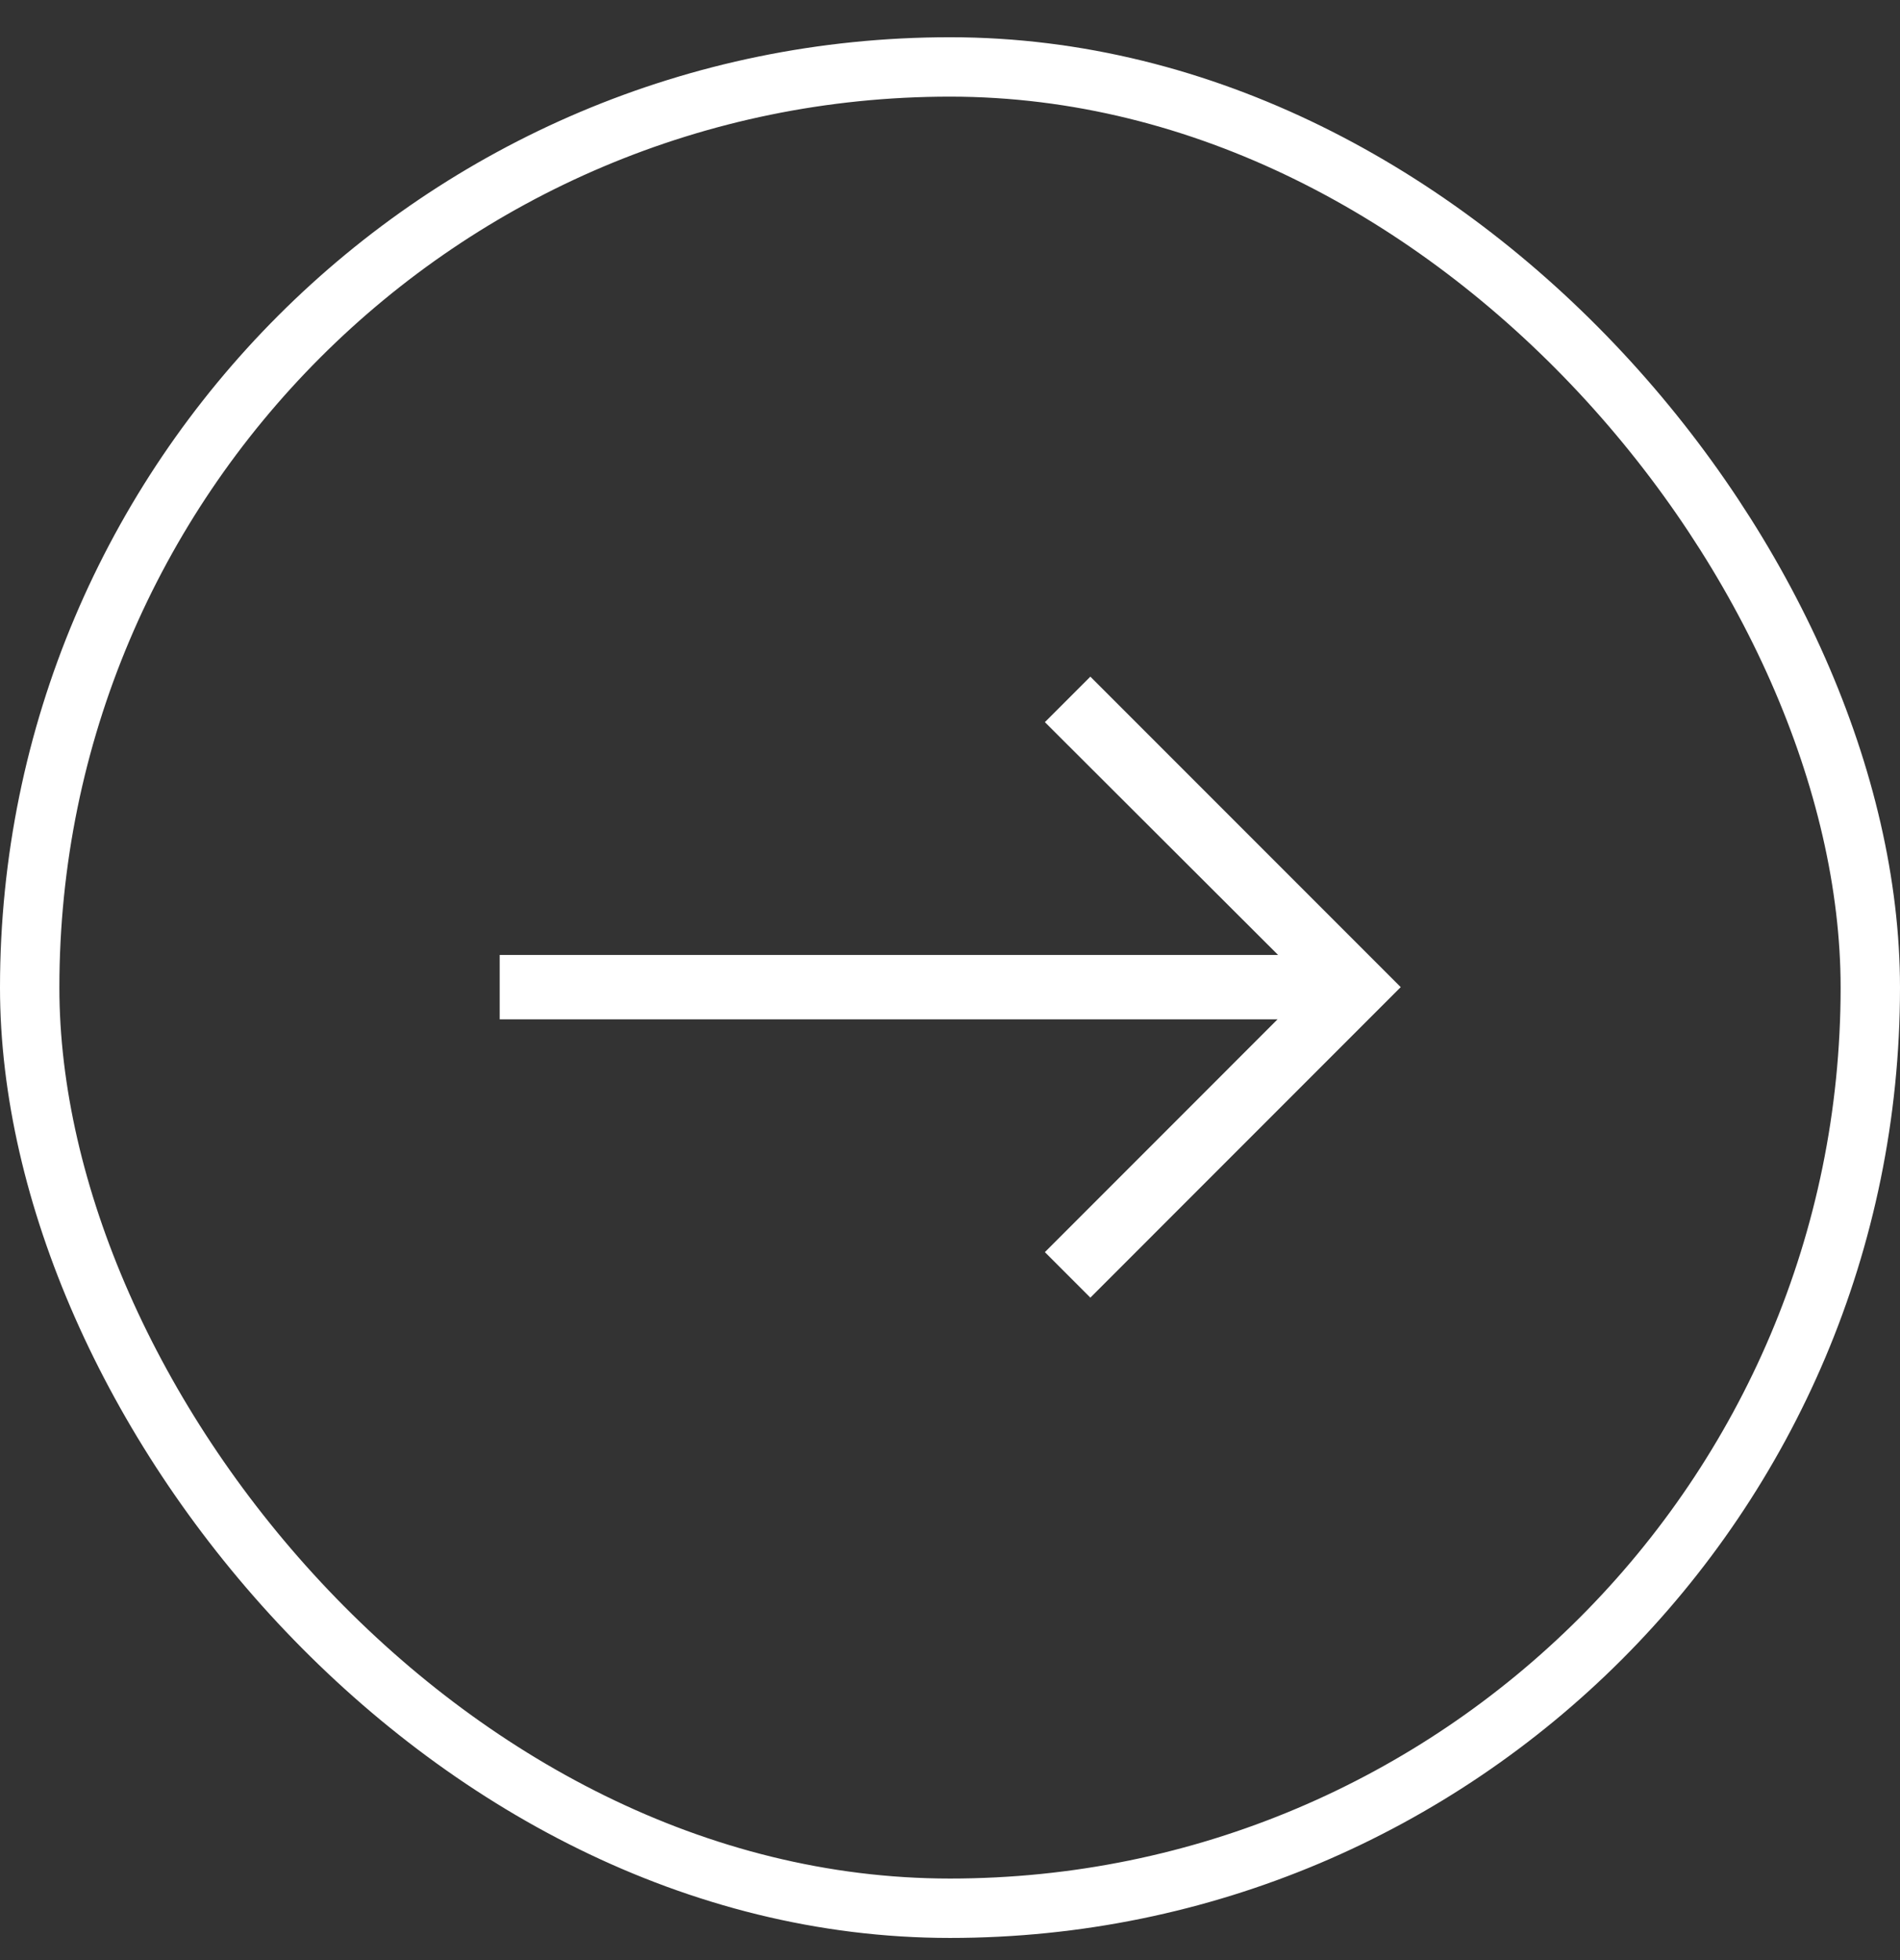
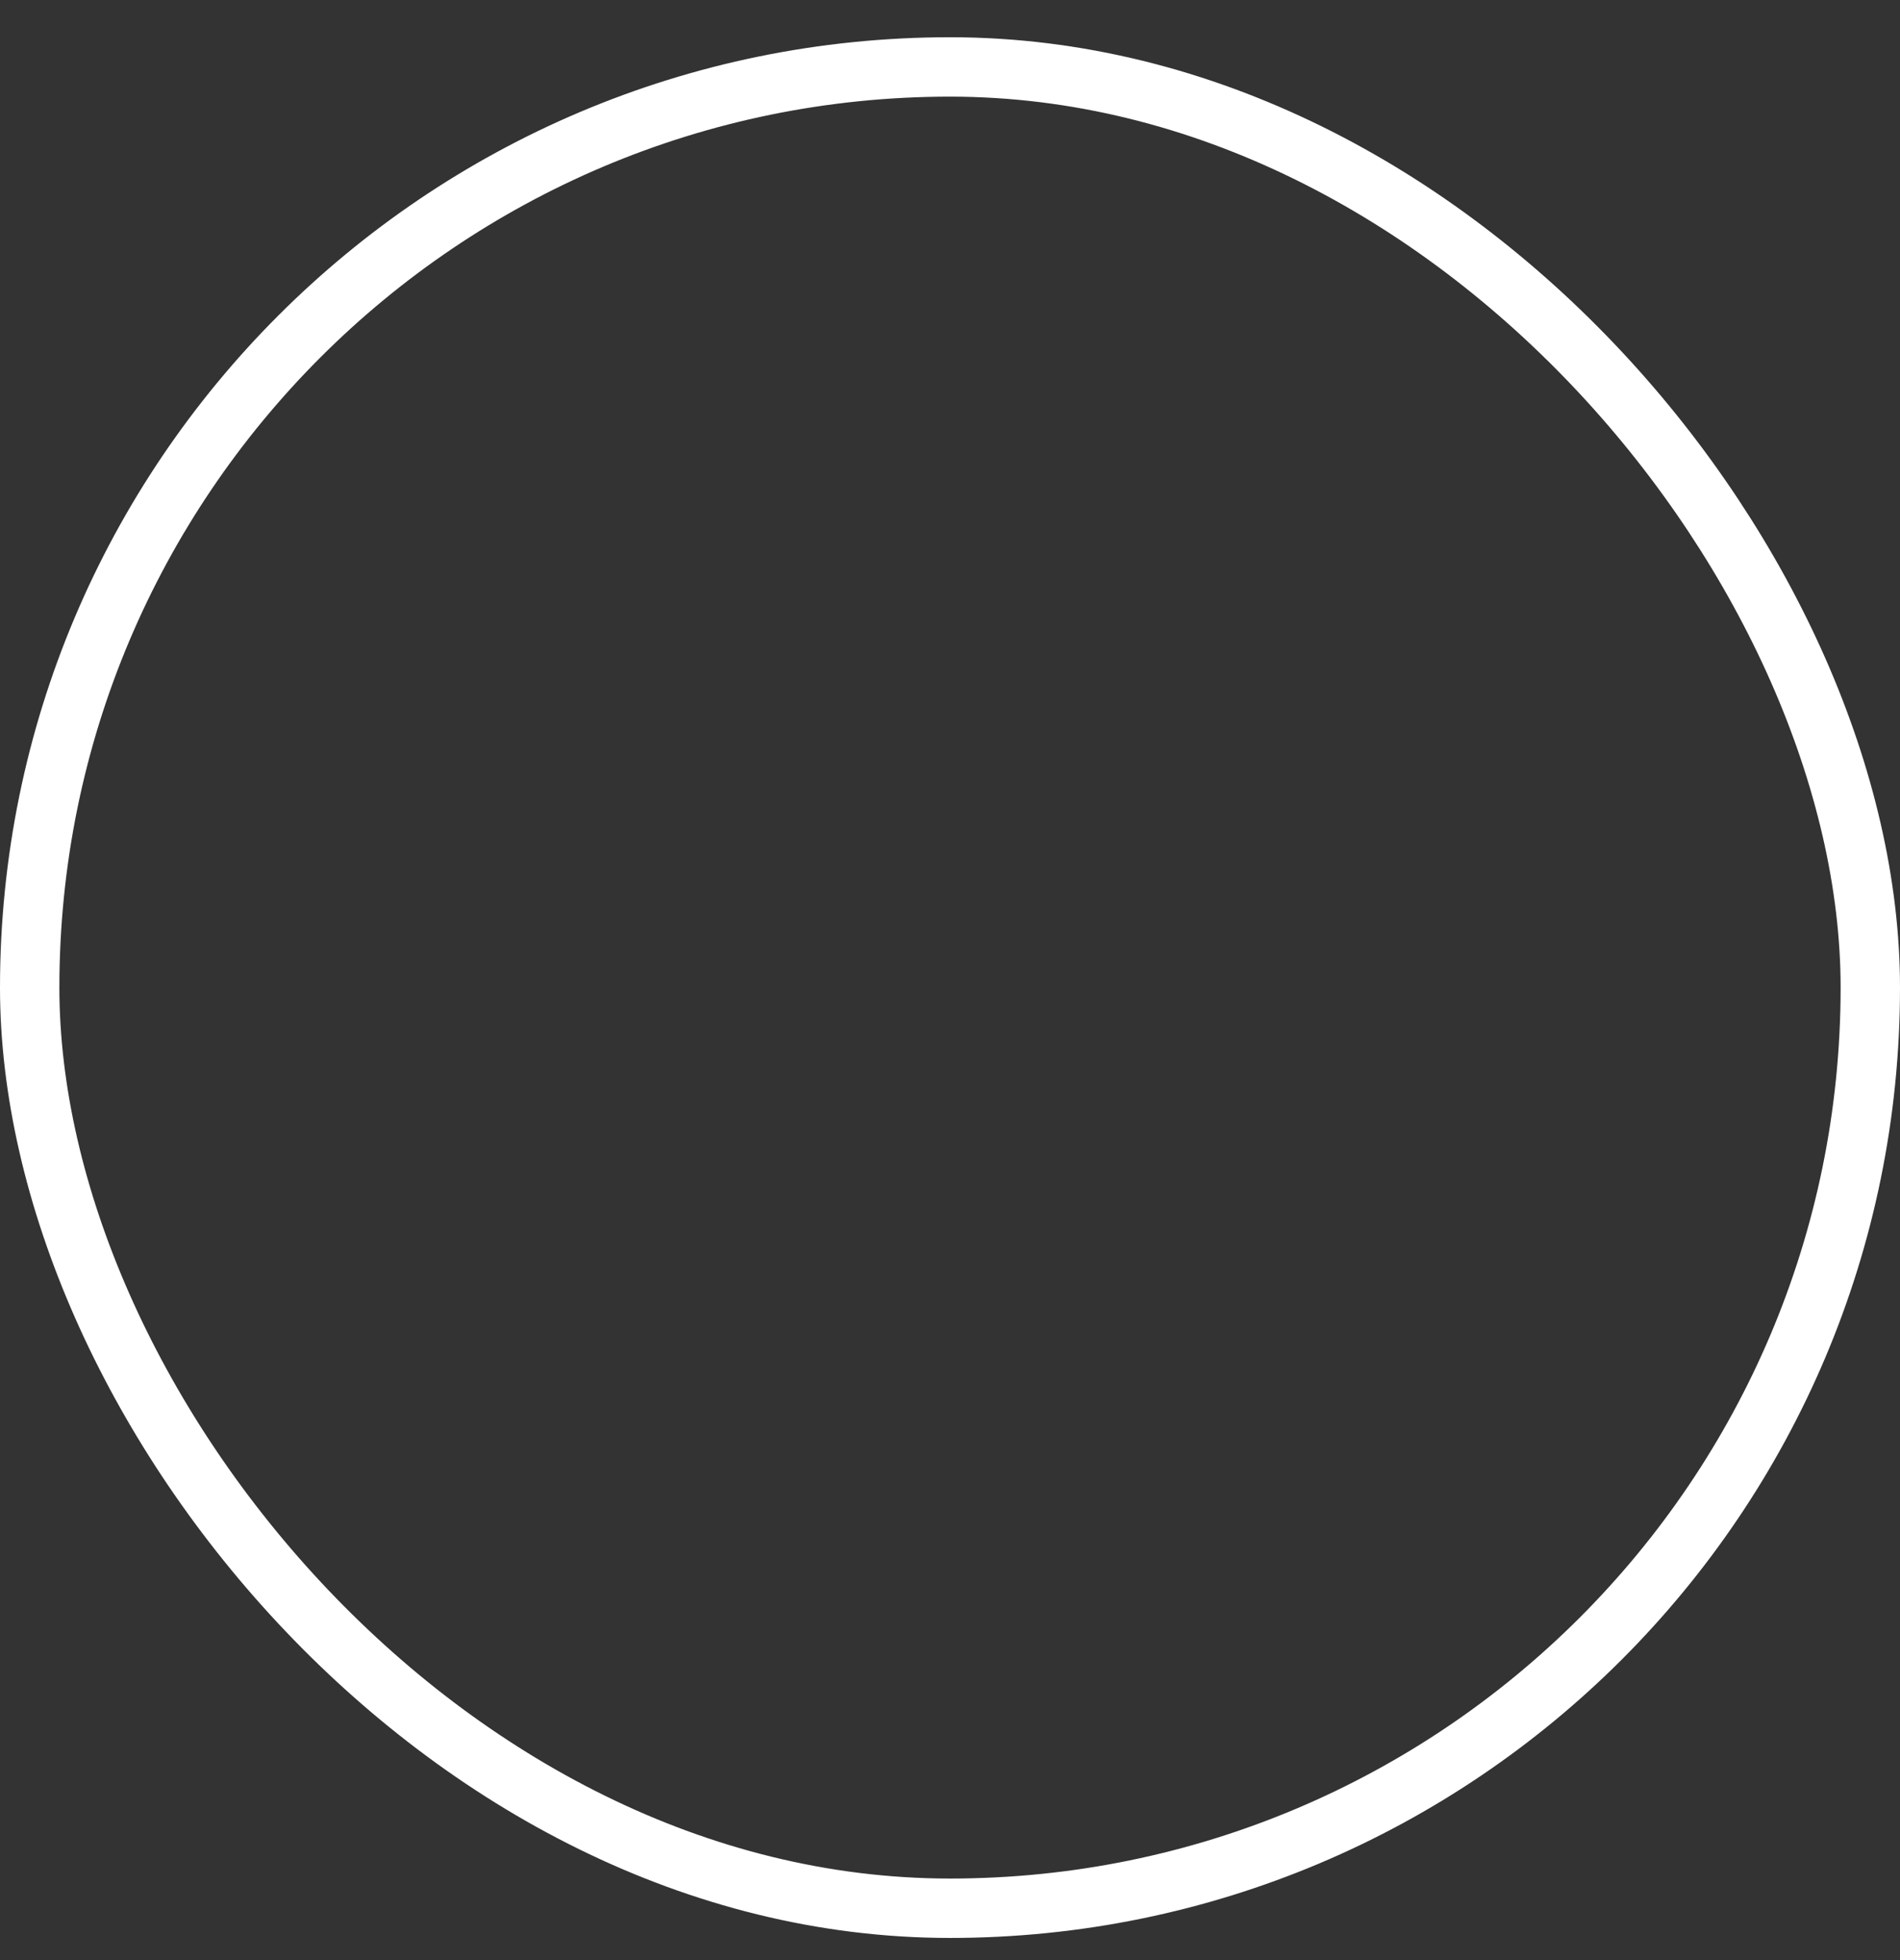
<svg xmlns="http://www.w3.org/2000/svg" width="32" height="33" viewBox="0 0 32 33" fill="none">
  <rect x="0" y="0" width="32" height="33" fill="#333333" stroke="none" />
  <rect x="0.5" y="1.127" width="31" height="31" rx="15.5" stroke="white" />
  <mask id="mask0_243_198" style="mask-type:alpha" maskUnits="userSpaceOnUse" x="6" y="6" width="20" height="21">
    <rect x="6" y="6.627" width="20" height="20" fill="#D9D9D9" />
  </mask>
  <g mask="url(#mask0_243_198)">
-     <path d="M18.364 21.847L17.598 21.081L21.517 17.161H8.416V16.078H21.526L17.598 12.158L18.364 11.392L23.591 16.619L18.364 21.847Z" fill="white" />
-   </g>
+     </g>
</svg>